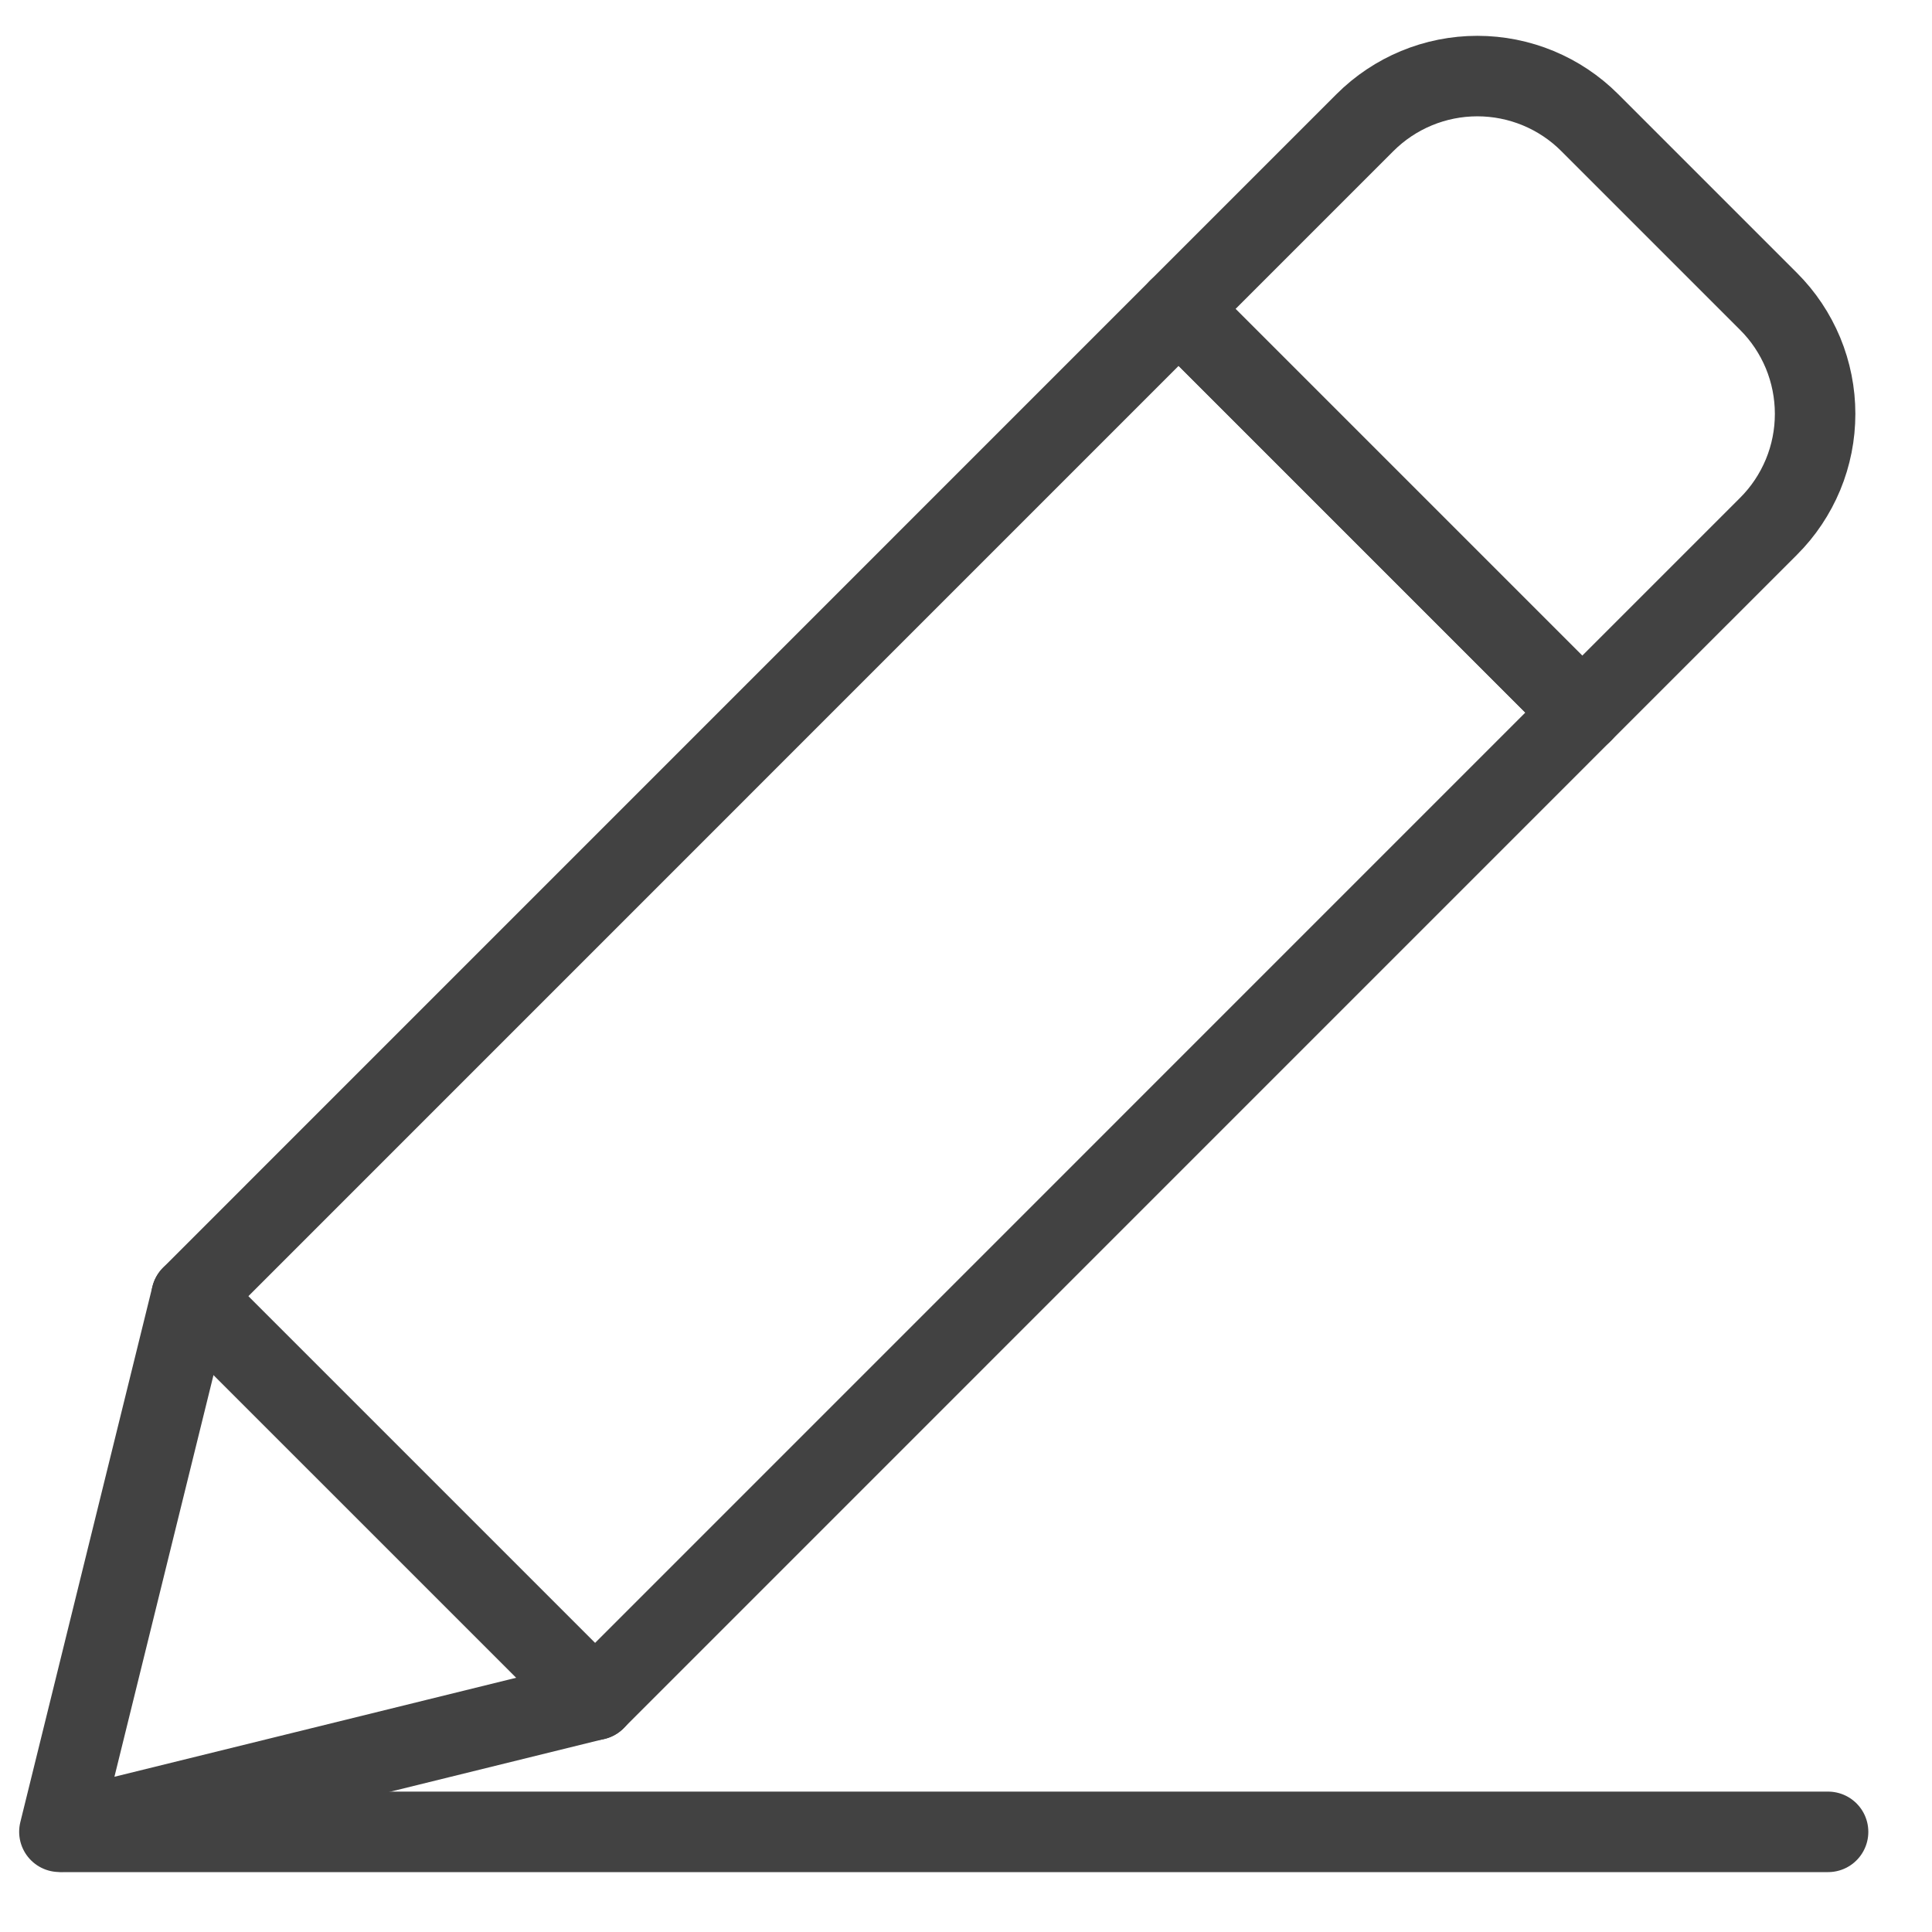
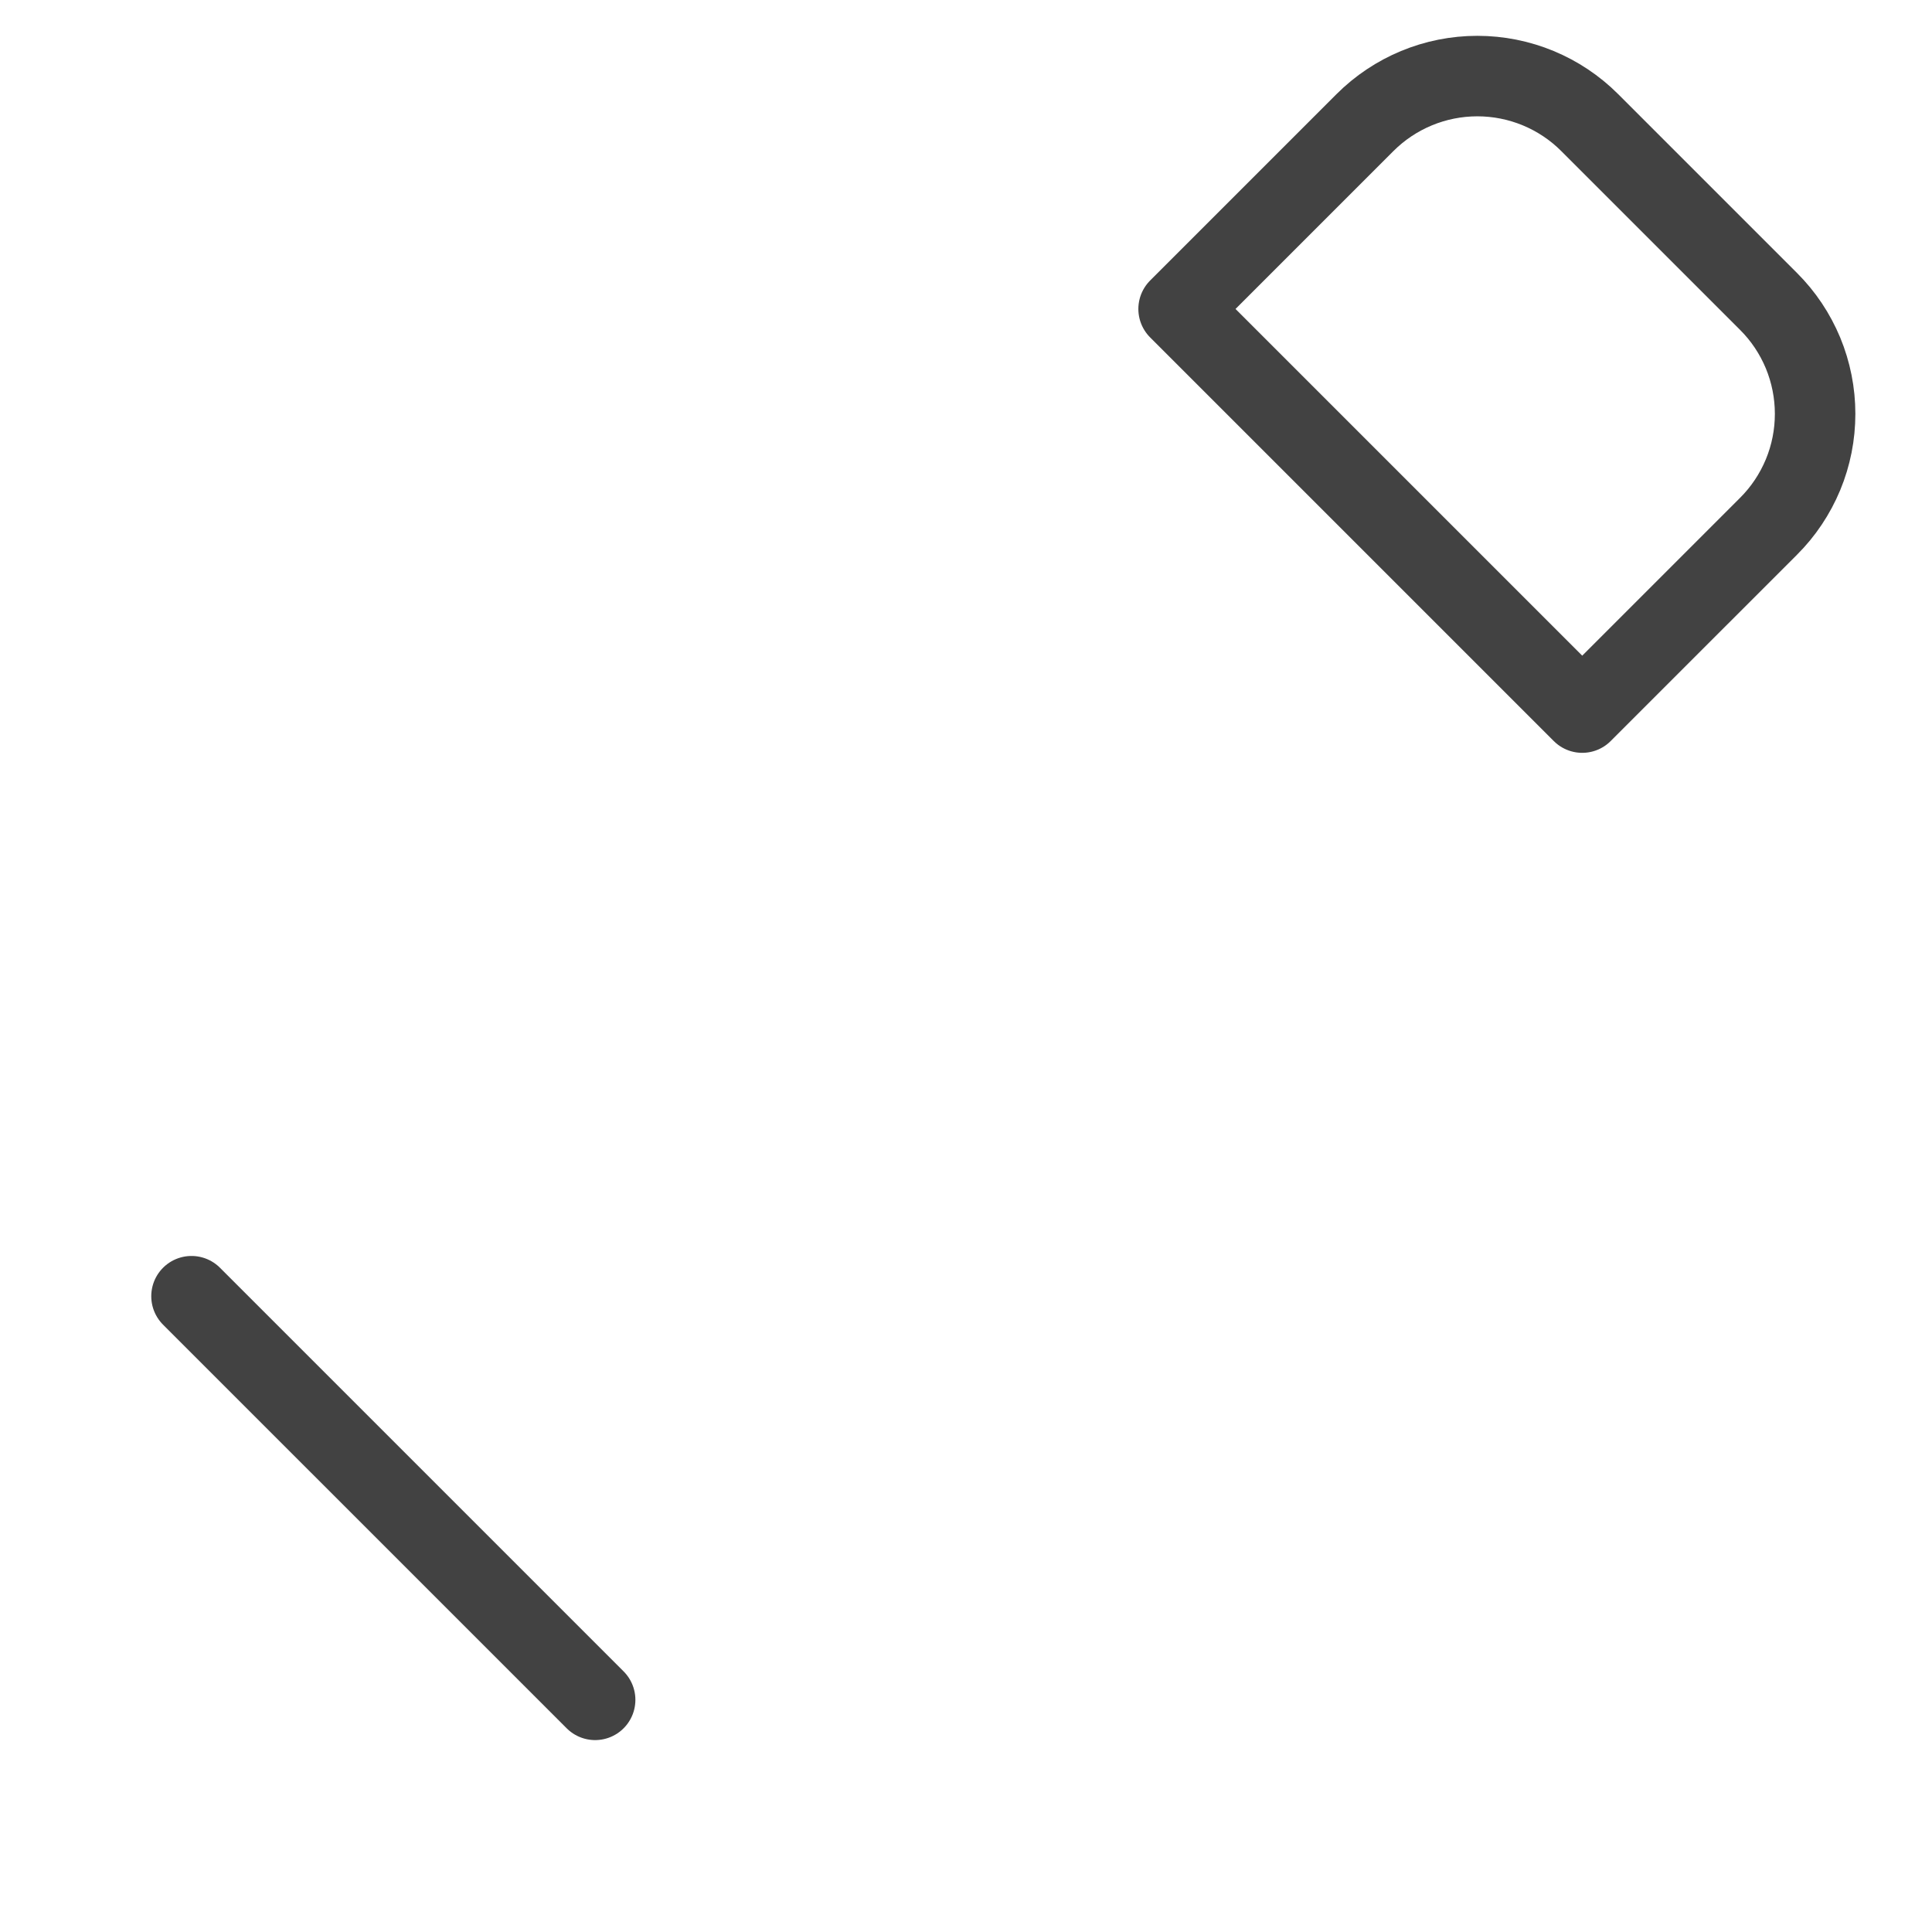
<svg xmlns="http://www.w3.org/2000/svg" width="24" height="24" viewBox="0 0 24 24" fill="none">
-   <path d="M0.738 22.755L7.393 21.115L19.655 8.852L14.641 3.838L2.379 16.101L0.738 22.755Z" stroke="#424242" stroke-miterlimit="10" stroke-linecap="round" stroke-linejoin="round" />
  <path d="M19.749 1.524L21.969 3.744C22.153 3.927 22.298 4.145 22.398 4.385C22.497 4.625 22.548 4.882 22.548 5.141C22.548 5.401 22.497 5.658 22.398 5.897C22.298 6.137 22.153 6.355 21.969 6.538L19.655 8.852L14.641 3.838L16.955 1.524C17.326 1.153 17.828 0.945 18.352 0.945C18.876 0.945 19.379 1.153 19.749 1.524Z" stroke="#424242" stroke-miterlimit="10" stroke-linecap="round" stroke-linejoin="round" />
  <path d="M2.379 16.102L7.393 21.116" stroke="#424242" stroke-miterlimit="10" stroke-linecap="round" stroke-linejoin="round" />
-   <path d="M0.793 22.756H22.709" stroke="#424242" stroke-miterlimit="10" stroke-linecap="round" stroke-linejoin="round" />
</svg>